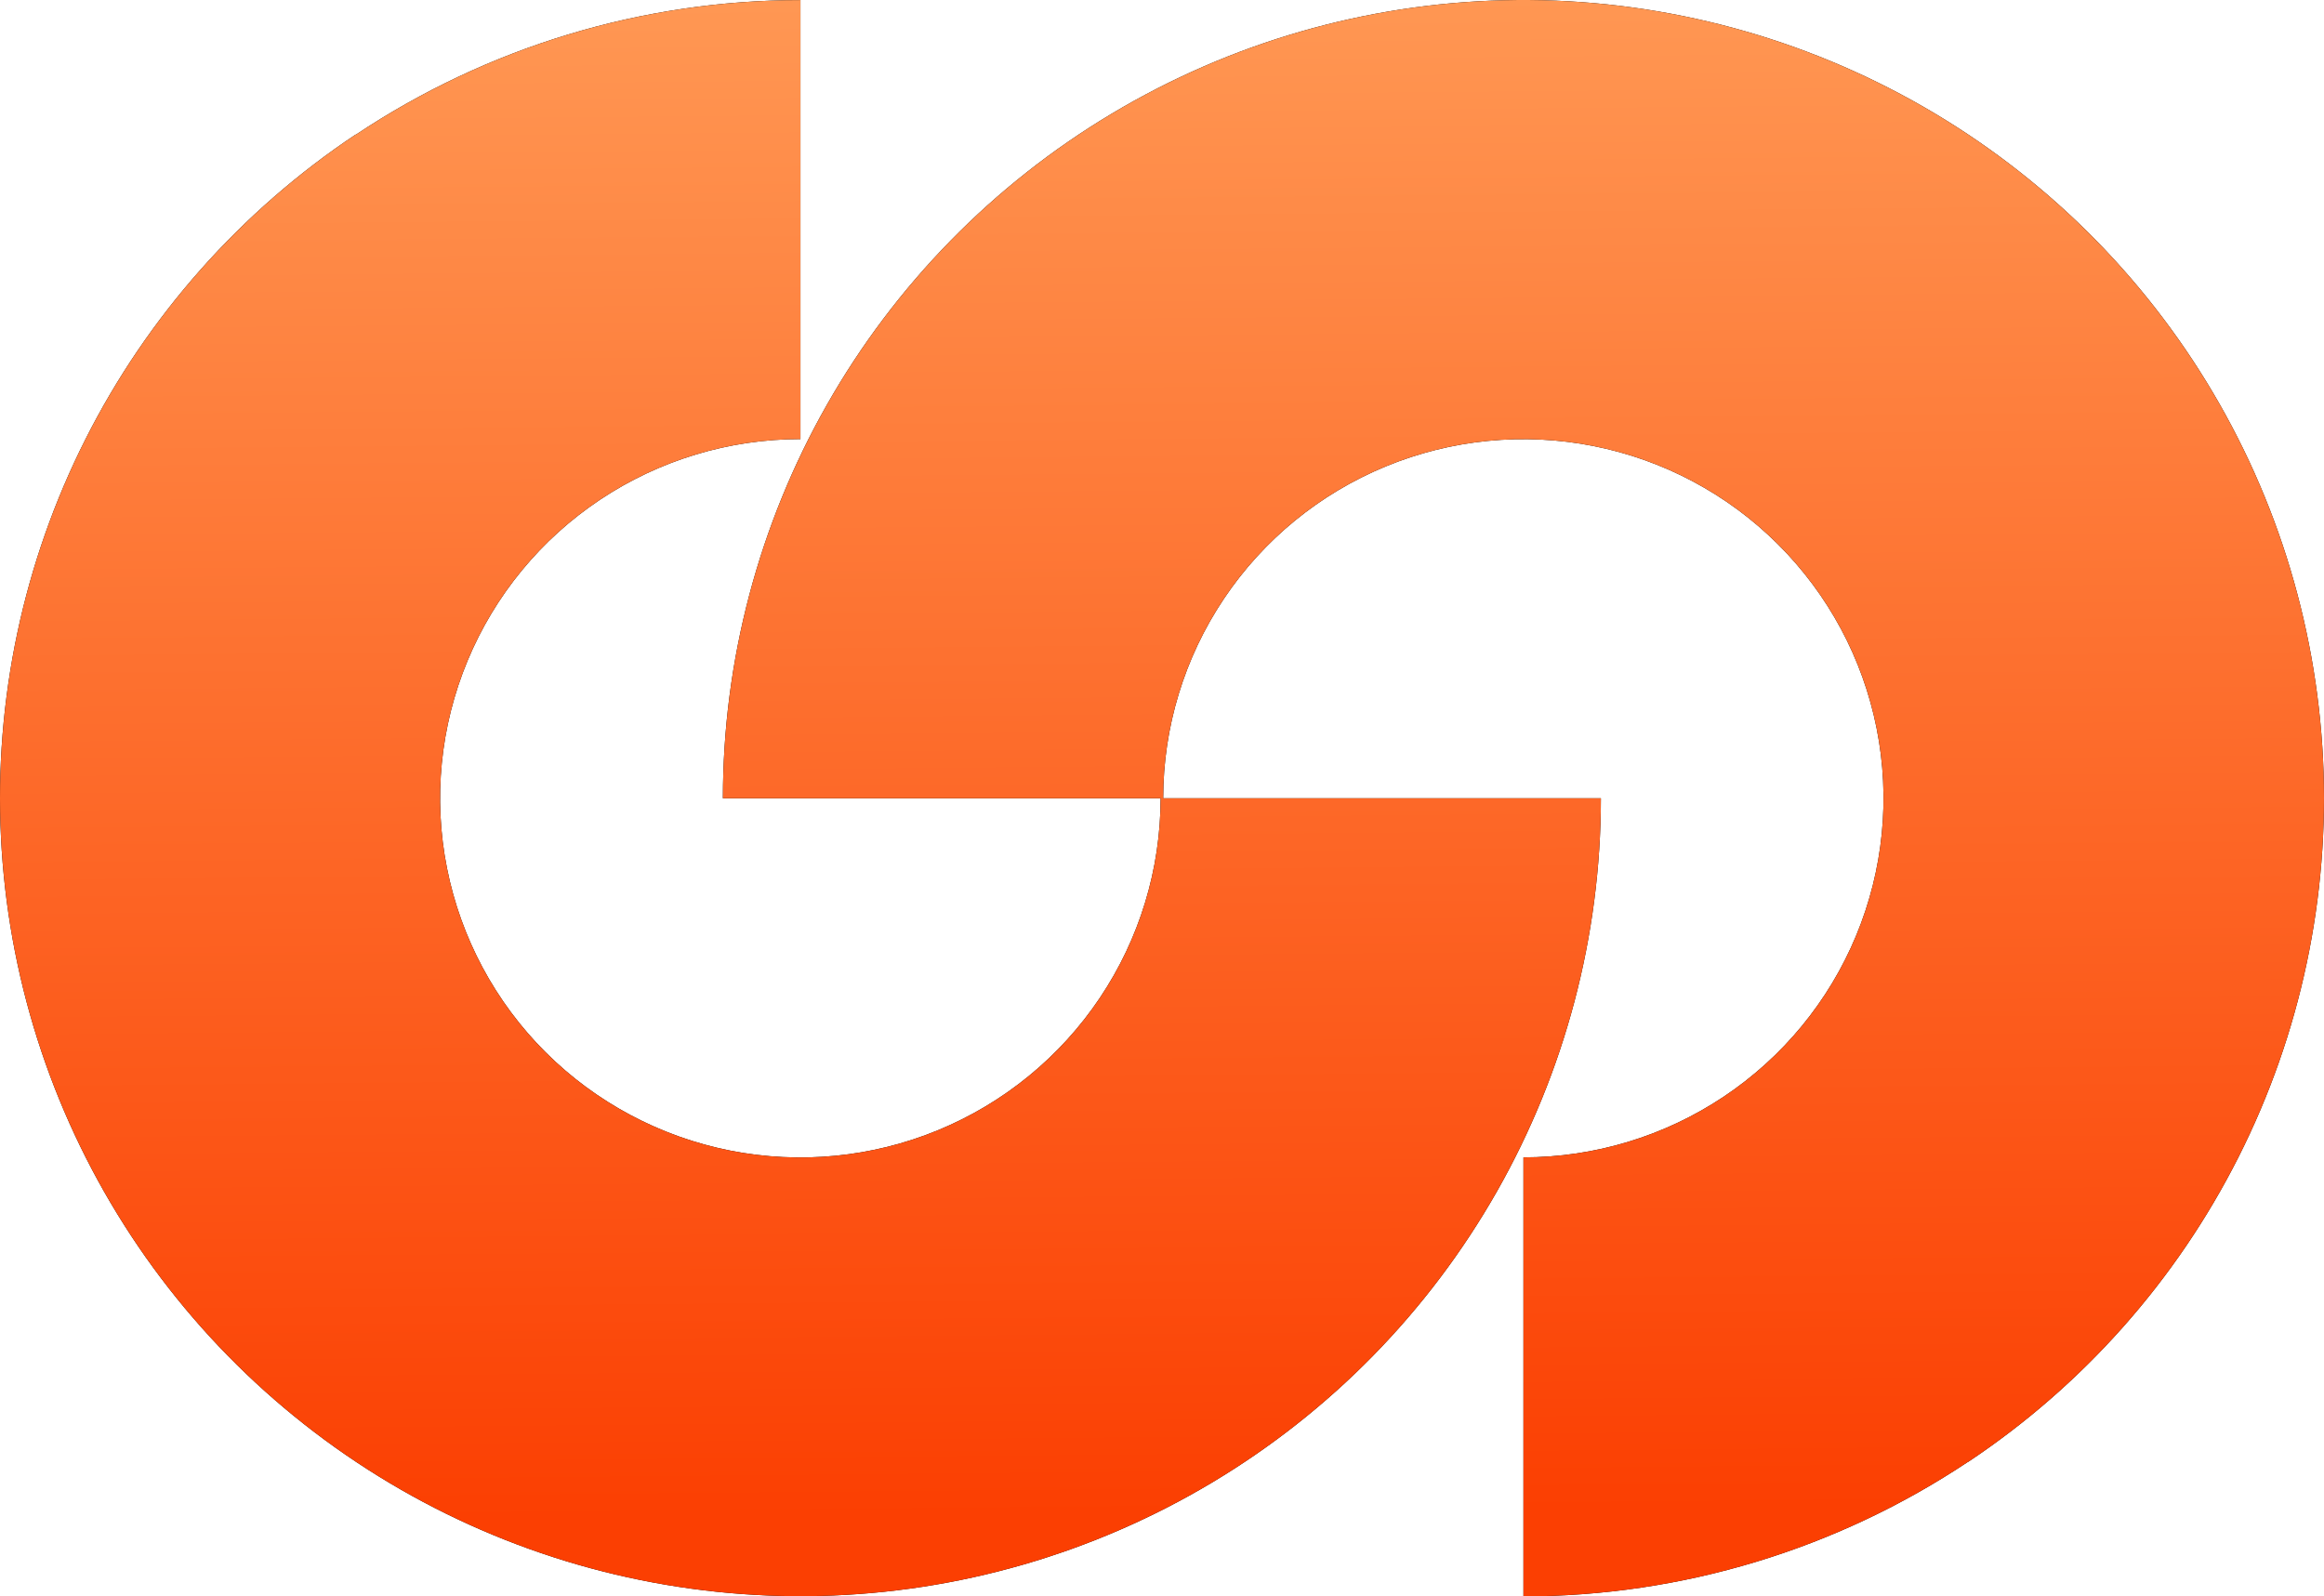
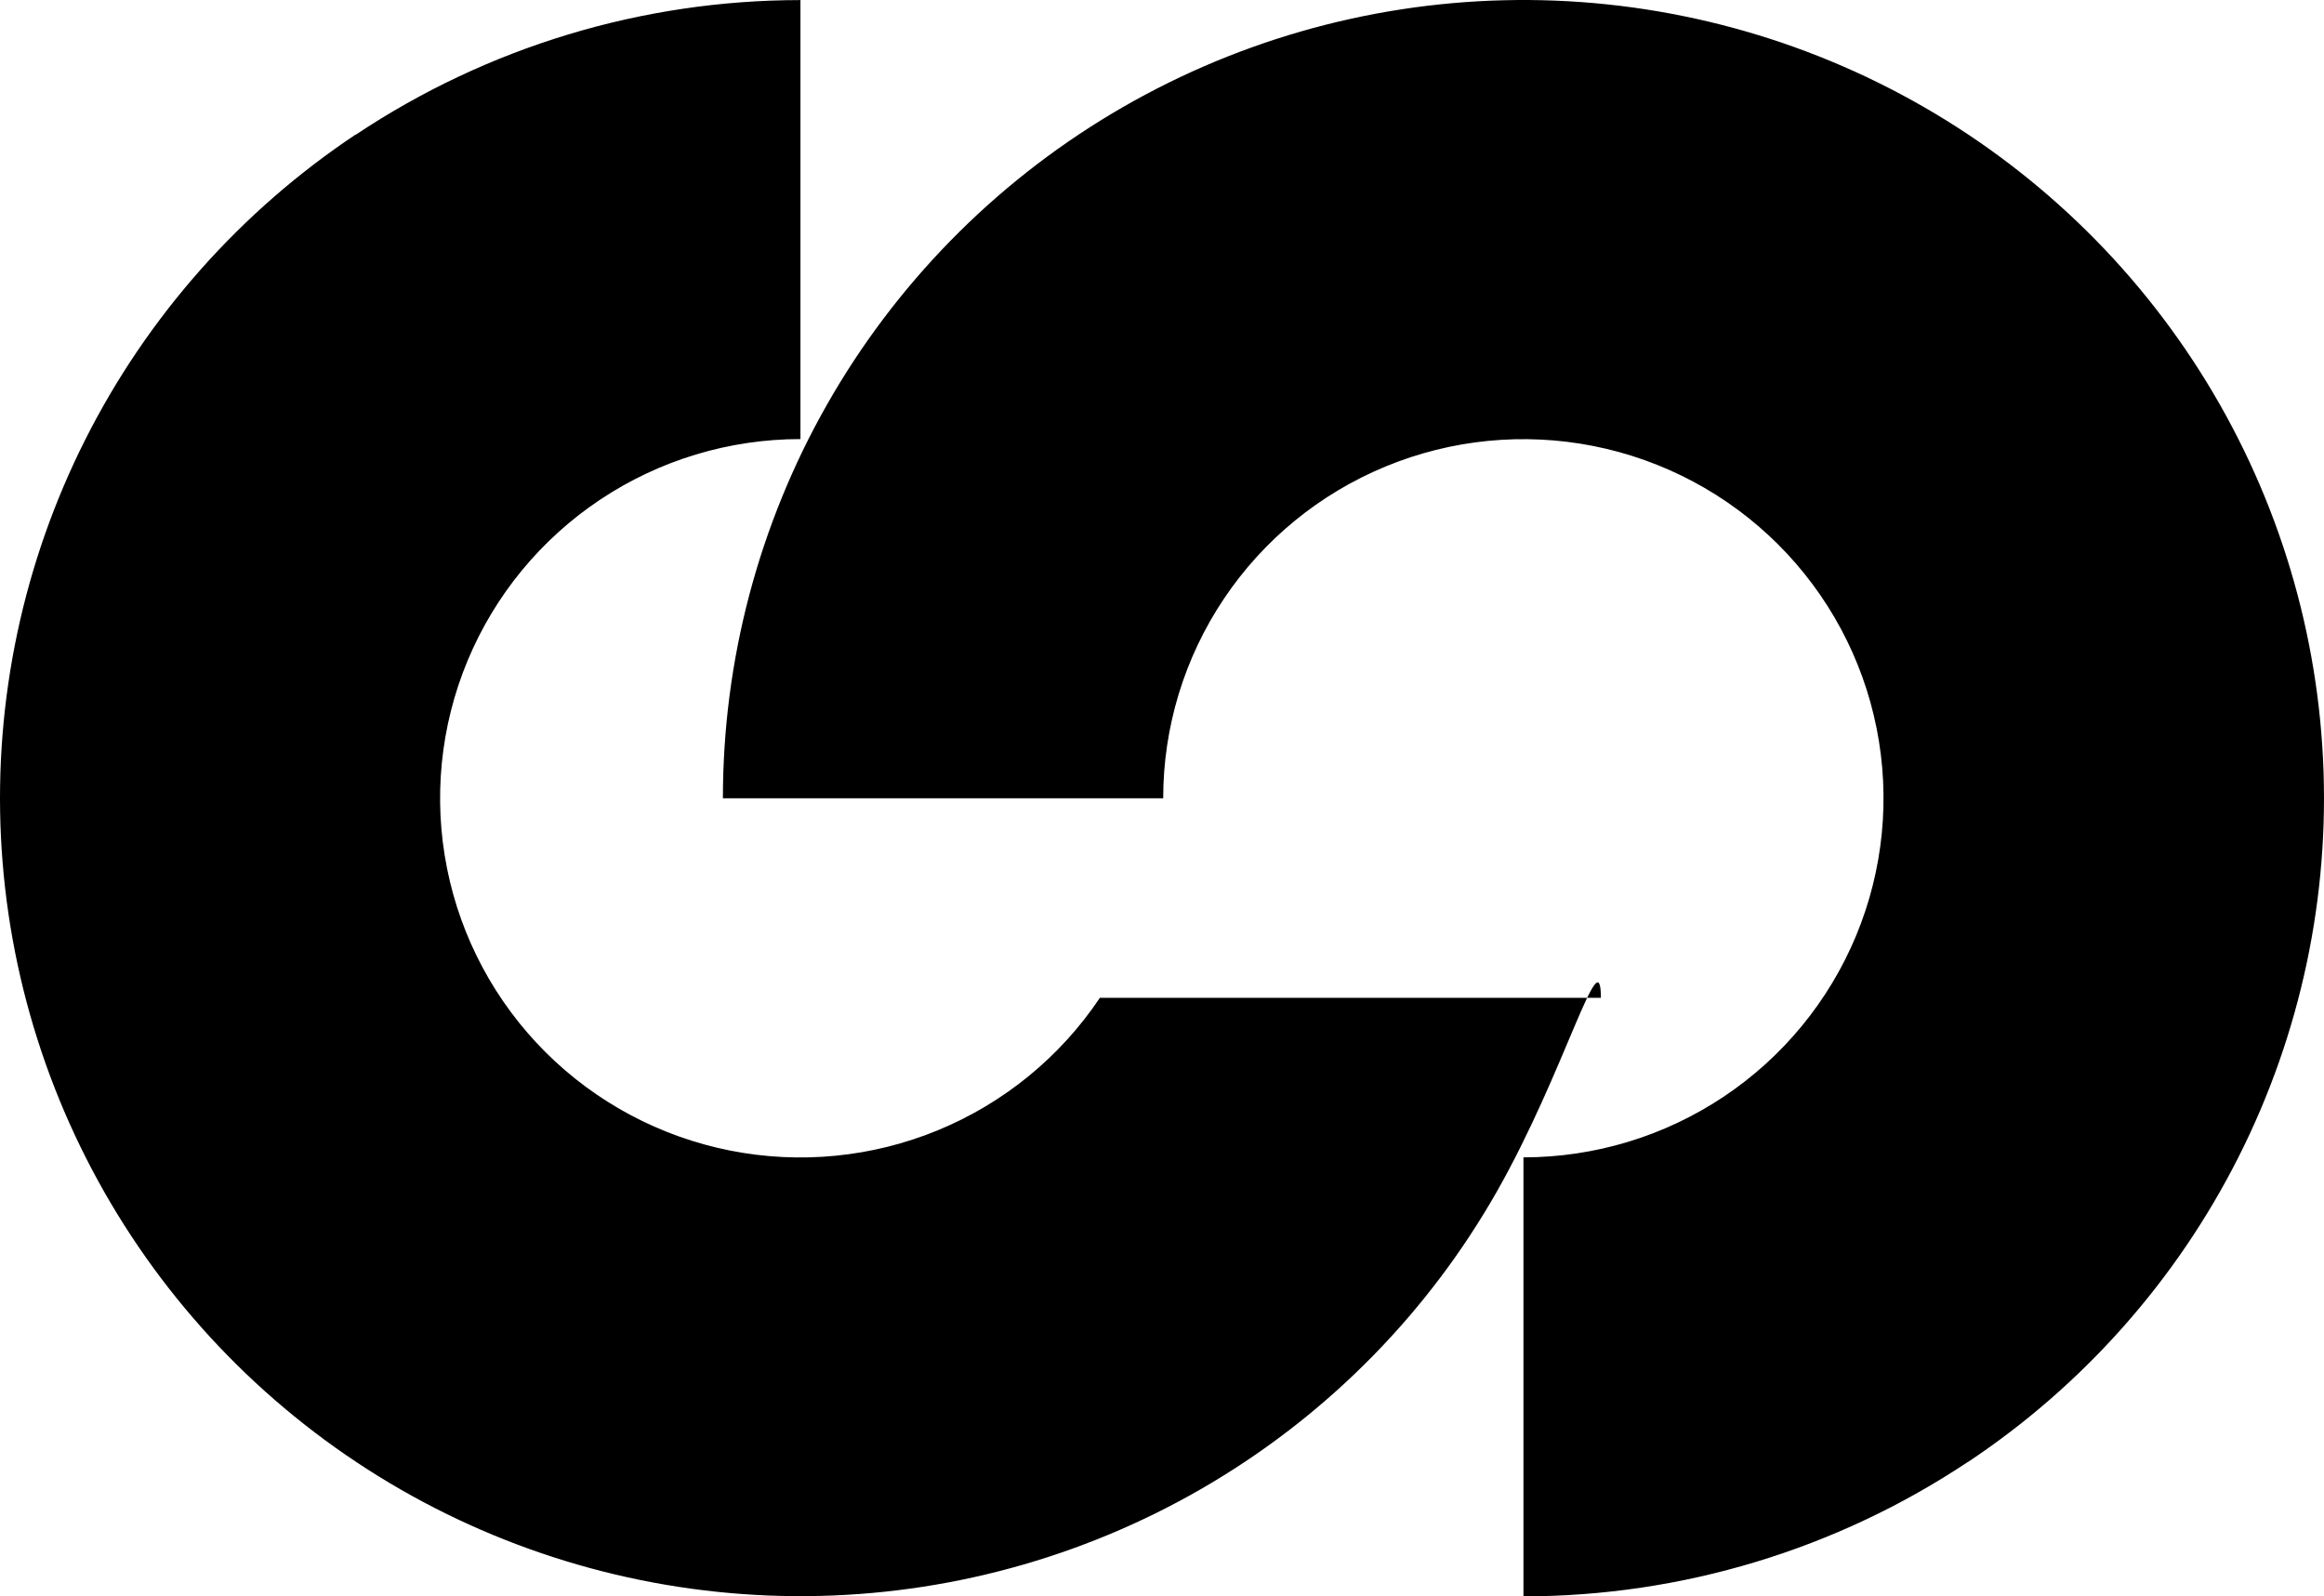
<svg xmlns="http://www.w3.org/2000/svg" width="115" height="79" viewBox="0 0 115 79" fill="none">
-   <path fill-rule="evenodd" clip-rule="evenodd" d="M97.388 72.341C90.875 76.68 83.219 78.998 75.386 79V57.275C78.911 57.274 82.356 56.231 85.286 54.278C88.216 52.325 90.5 49.549 91.848 46.302C93.196 43.054 93.549 39.481 92.86 36.034C92.172 32.587 90.474 29.422 87.982 26.937C85.489 24.452 82.314 22.76 78.857 22.074C75.4 21.389 71.816 21.741 68.56 23.087C65.304 24.432 62.521 26.709 60.563 29.632C58.605 32.554 57.559 35.99 57.559 39.504H35.772C35.772 32.68 37.544 25.971 40.917 20.033C44.29 14.095 49.149 9.13 55.019 5.621C60.889 2.112 67.571 0.18 74.413 0.012C81.255 -0.156 88.023 1.447 94.059 4.664C100.095 7.881 105.193 12.602 108.854 18.368C112.516 24.134 114.617 30.747 114.952 37.563C115.288 44.38 113.847 51.166 110.769 57.262C107.692 63.358 103.083 68.554 97.392 72.345L97.388 72.341ZM17.603 6.668C24.116 2.325 31.774 0.006 39.609 0.004V21.729C36.083 21.728 32.636 22.769 29.704 24.722C26.772 26.675 24.486 29.451 23.136 32.699C21.786 35.947 21.432 39.521 22.12 42.969C22.807 46.418 24.504 49.585 26.997 52.072C29.49 54.558 32.667 56.252 36.125 56.938C39.583 57.624 43.167 57.273 46.425 55.927C49.683 54.582 52.467 52.304 54.426 49.38C56.385 46.457 57.431 43.02 57.431 39.504H79.218C79.216 46.327 77.442 53.033 74.069 58.969C70.695 64.904 65.837 69.867 59.967 73.374C54.098 76.881 47.417 78.812 40.577 78.978C33.737 79.145 26.97 77.542 20.936 74.326C14.902 71.109 9.806 66.389 6.145 60.625C2.485 54.861 0.384 48.249 0.048 41.435C-0.288 34.62 1.152 27.835 4.227 21.741C7.303 15.646 11.91 10.45 17.598 6.658L17.603 6.668Z" fill="black" />
-   <path fill-rule="evenodd" clip-rule="evenodd" d="M97.388 72.341C90.875 76.68 83.219 78.998 75.386 79V57.275C78.911 57.274 82.356 56.231 85.286 54.278C88.216 52.325 90.5 49.549 91.848 46.302C93.196 43.054 93.549 39.481 92.86 36.034C92.172 32.587 90.474 29.422 87.982 26.937C85.489 24.452 82.314 22.76 78.857 22.074C75.4 21.389 71.816 21.741 68.56 23.087C65.304 24.432 62.521 26.709 60.563 29.632C58.605 32.554 57.559 35.99 57.559 39.504H35.772C35.772 32.68 37.544 25.971 40.917 20.033C44.29 14.095 49.149 9.13 55.019 5.621C60.889 2.112 67.571 0.18 74.413 0.012C81.255 -0.156 88.023 1.447 94.059 4.664C100.095 7.881 105.193 12.602 108.854 18.368C112.516 24.134 114.617 30.747 114.952 37.563C115.288 44.38 113.847 51.166 110.769 57.262C107.692 63.358 103.083 68.554 97.392 72.345L97.388 72.341ZM17.603 6.668C24.116 2.325 31.774 0.006 39.609 0.004V21.729C36.083 21.728 32.636 22.769 29.704 24.722C26.772 26.675 24.486 29.451 23.136 32.699C21.786 35.947 21.432 39.521 22.12 42.969C22.807 46.418 24.504 49.585 26.997 52.072C29.49 54.558 32.667 56.252 36.125 56.938C39.583 57.624 43.167 57.273 46.425 55.927C49.683 54.582 52.467 52.304 54.426 49.38C56.385 46.457 57.431 43.02 57.431 39.504H79.218C79.216 46.327 77.442 53.033 74.069 58.969C70.695 64.904 65.837 69.867 59.967 73.374C54.098 76.881 47.417 78.812 40.577 78.978C33.737 79.145 26.97 77.542 20.936 74.326C14.902 71.109 9.806 66.389 6.145 60.625C2.485 54.861 0.384 48.249 0.048 41.435C-0.288 34.62 1.152 27.835 4.227 21.741C7.303 15.646 11.91 10.45 17.598 6.658L17.603 6.668Z" fill="url(#paint0_linear_8121_877)" />
+   <path fill-rule="evenodd" clip-rule="evenodd" d="M97.388 72.341C90.875 76.68 83.219 78.998 75.386 79V57.275C78.911 57.274 82.356 56.231 85.286 54.278C88.216 52.325 90.5 49.549 91.848 46.302C93.196 43.054 93.549 39.481 92.86 36.034C92.172 32.587 90.474 29.422 87.982 26.937C85.489 24.452 82.314 22.76 78.857 22.074C75.4 21.389 71.816 21.741 68.56 23.087C65.304 24.432 62.521 26.709 60.563 29.632C58.605 32.554 57.559 35.99 57.559 39.504H35.772C35.772 32.68 37.544 25.971 40.917 20.033C44.29 14.095 49.149 9.13 55.019 5.621C60.889 2.112 67.571 0.18 74.413 0.012C81.255 -0.156 88.023 1.447 94.059 4.664C100.095 7.881 105.193 12.602 108.854 18.368C112.516 24.134 114.617 30.747 114.952 37.563C115.288 44.38 113.847 51.166 110.769 57.262C107.692 63.358 103.083 68.554 97.392 72.345L97.388 72.341ZM17.603 6.668C24.116 2.325 31.774 0.006 39.609 0.004V21.729C36.083 21.728 32.636 22.769 29.704 24.722C26.772 26.675 24.486 29.451 23.136 32.699C21.786 35.947 21.432 39.521 22.12 42.969C22.807 46.418 24.504 49.585 26.997 52.072C29.49 54.558 32.667 56.252 36.125 56.938C39.583 57.624 43.167 57.273 46.425 55.927C49.683 54.582 52.467 52.304 54.426 49.38H79.218C79.216 46.327 77.442 53.033 74.069 58.969C70.695 64.904 65.837 69.867 59.967 73.374C54.098 76.881 47.417 78.812 40.577 78.978C33.737 79.145 26.97 77.542 20.936 74.326C14.902 71.109 9.806 66.389 6.145 60.625C2.485 54.861 0.384 48.249 0.048 41.435C-0.288 34.62 1.152 27.835 4.227 21.741C7.303 15.646 11.91 10.45 17.598 6.658L17.603 6.668Z" fill="black" />
  <defs>
    <linearGradient id="paint0_linear_8121_877" x1="56.022" y1="0.004" x2="56.718" y2="74.956" gradientUnits="userSpaceOnUse">
      <stop stop-color="#FF9753" />
      <stop offset="1" stop-color="#FB3F02" />
    </linearGradient>
  </defs>
</svg>